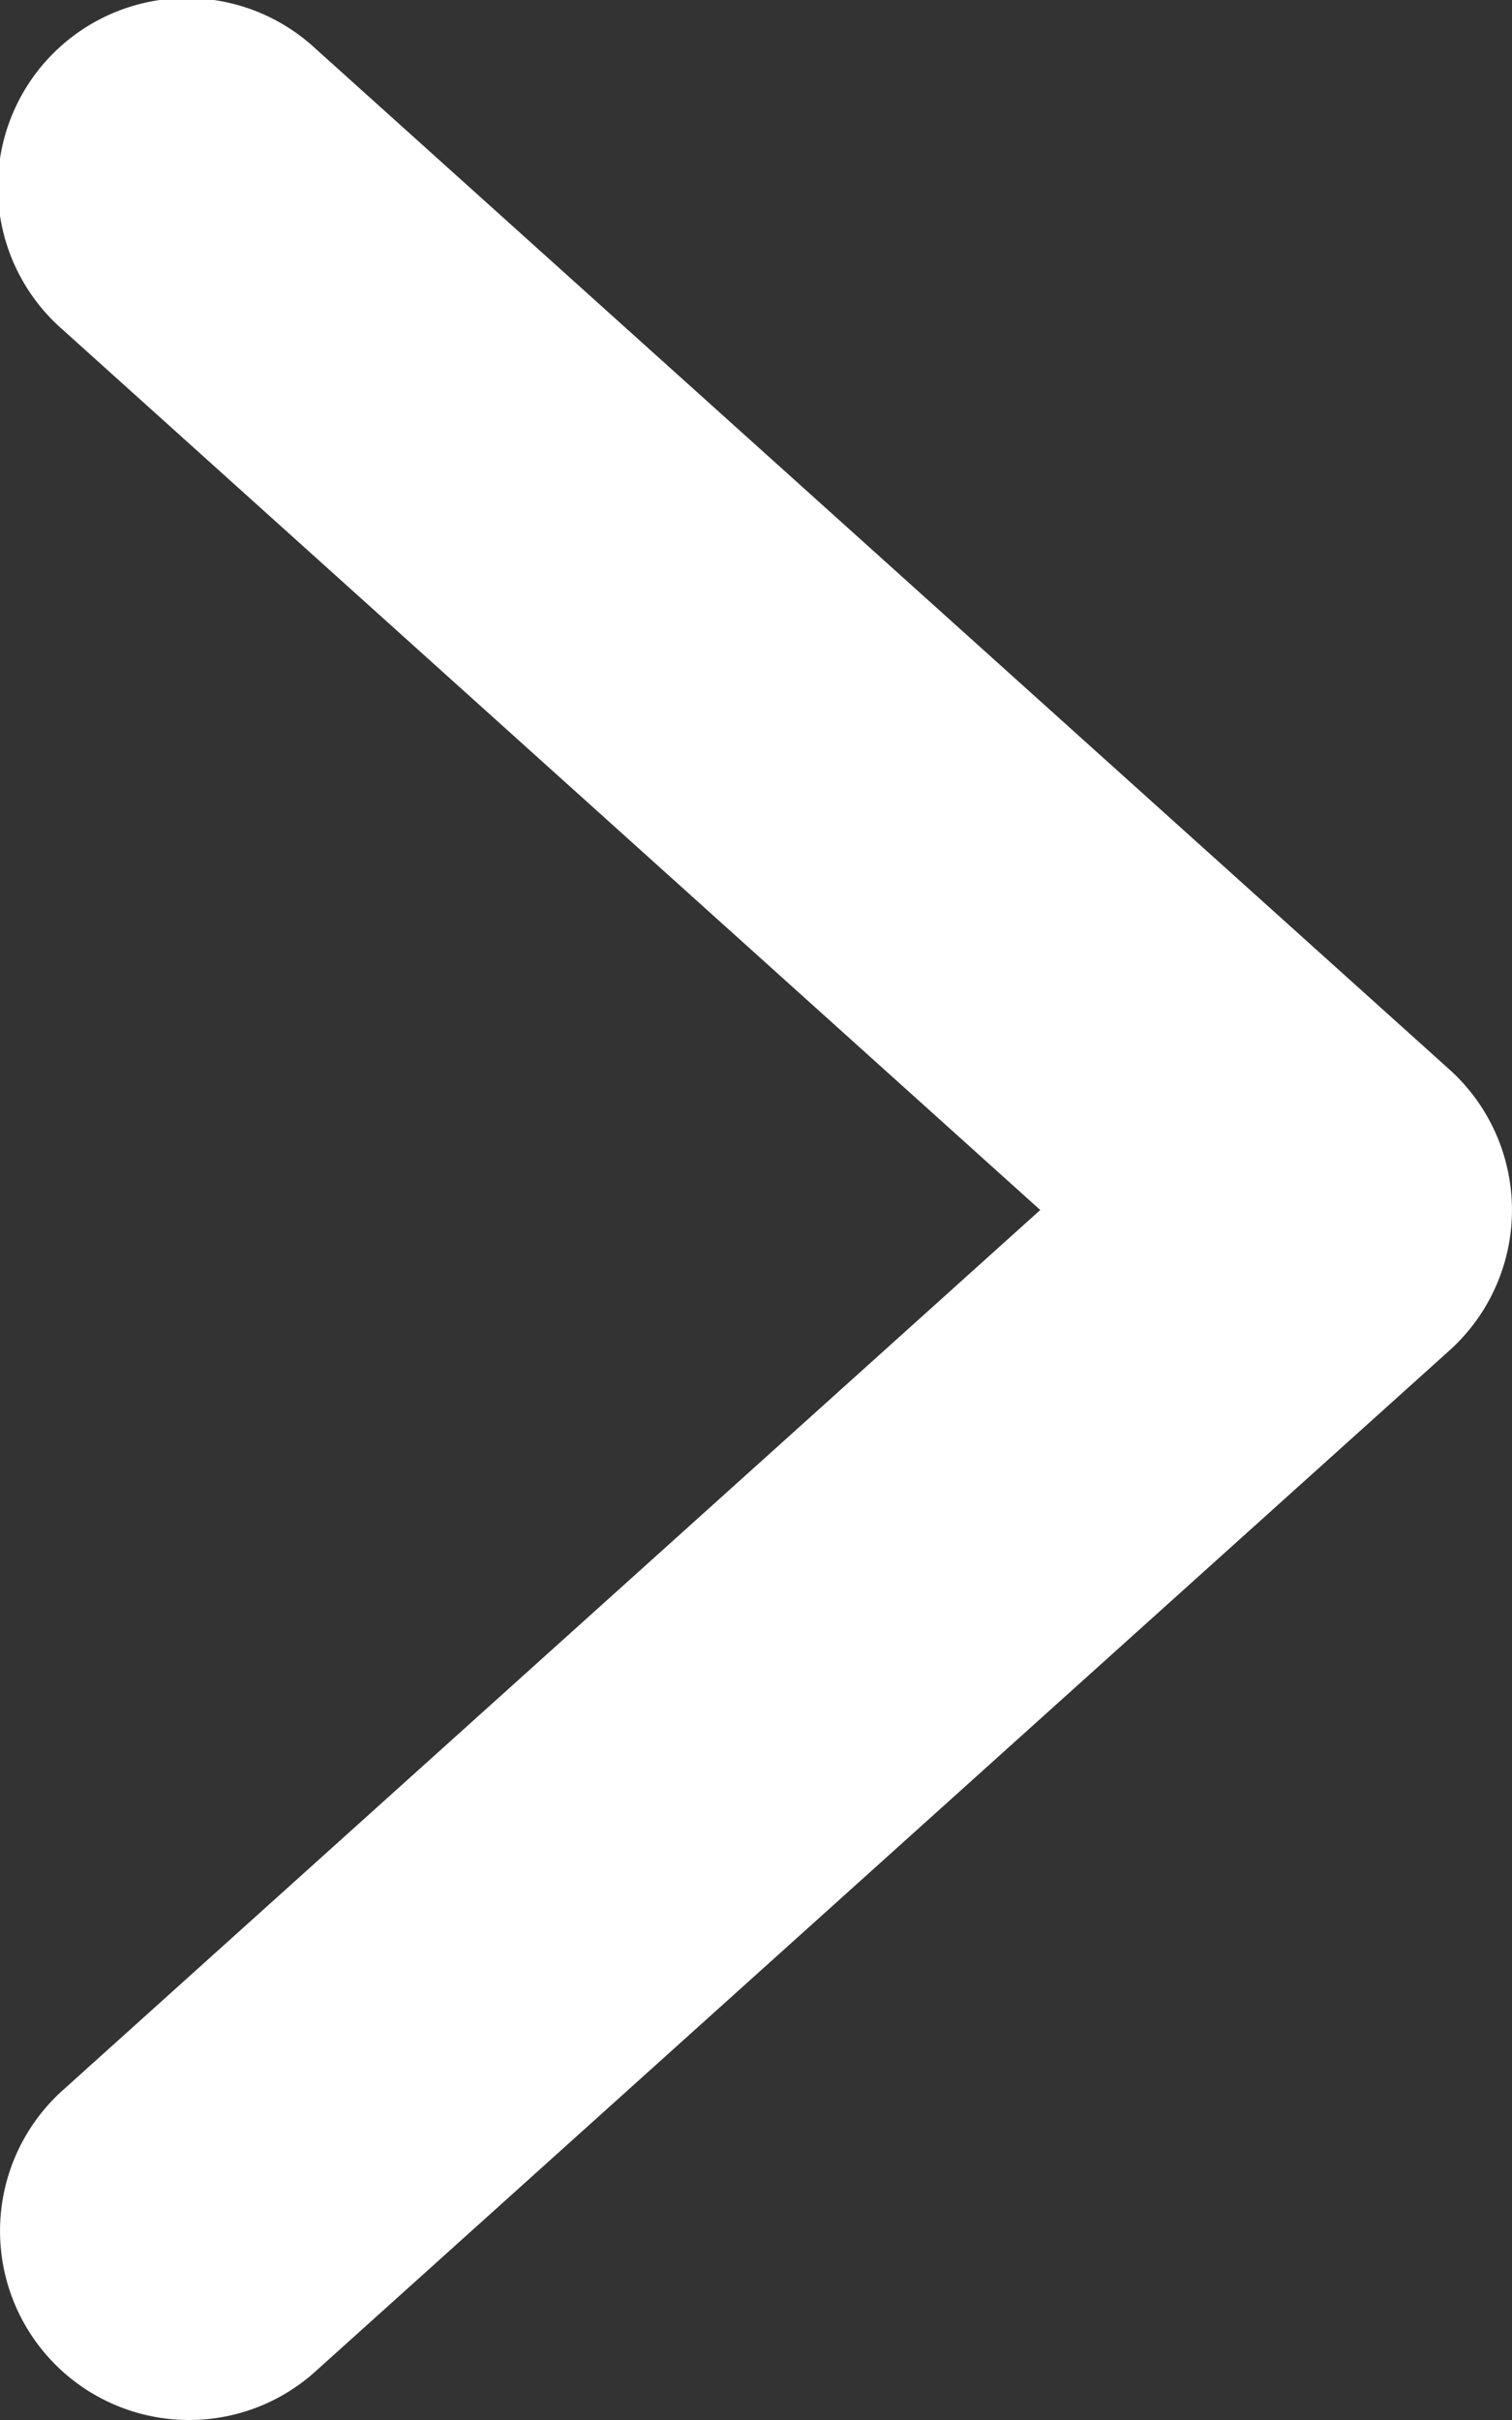
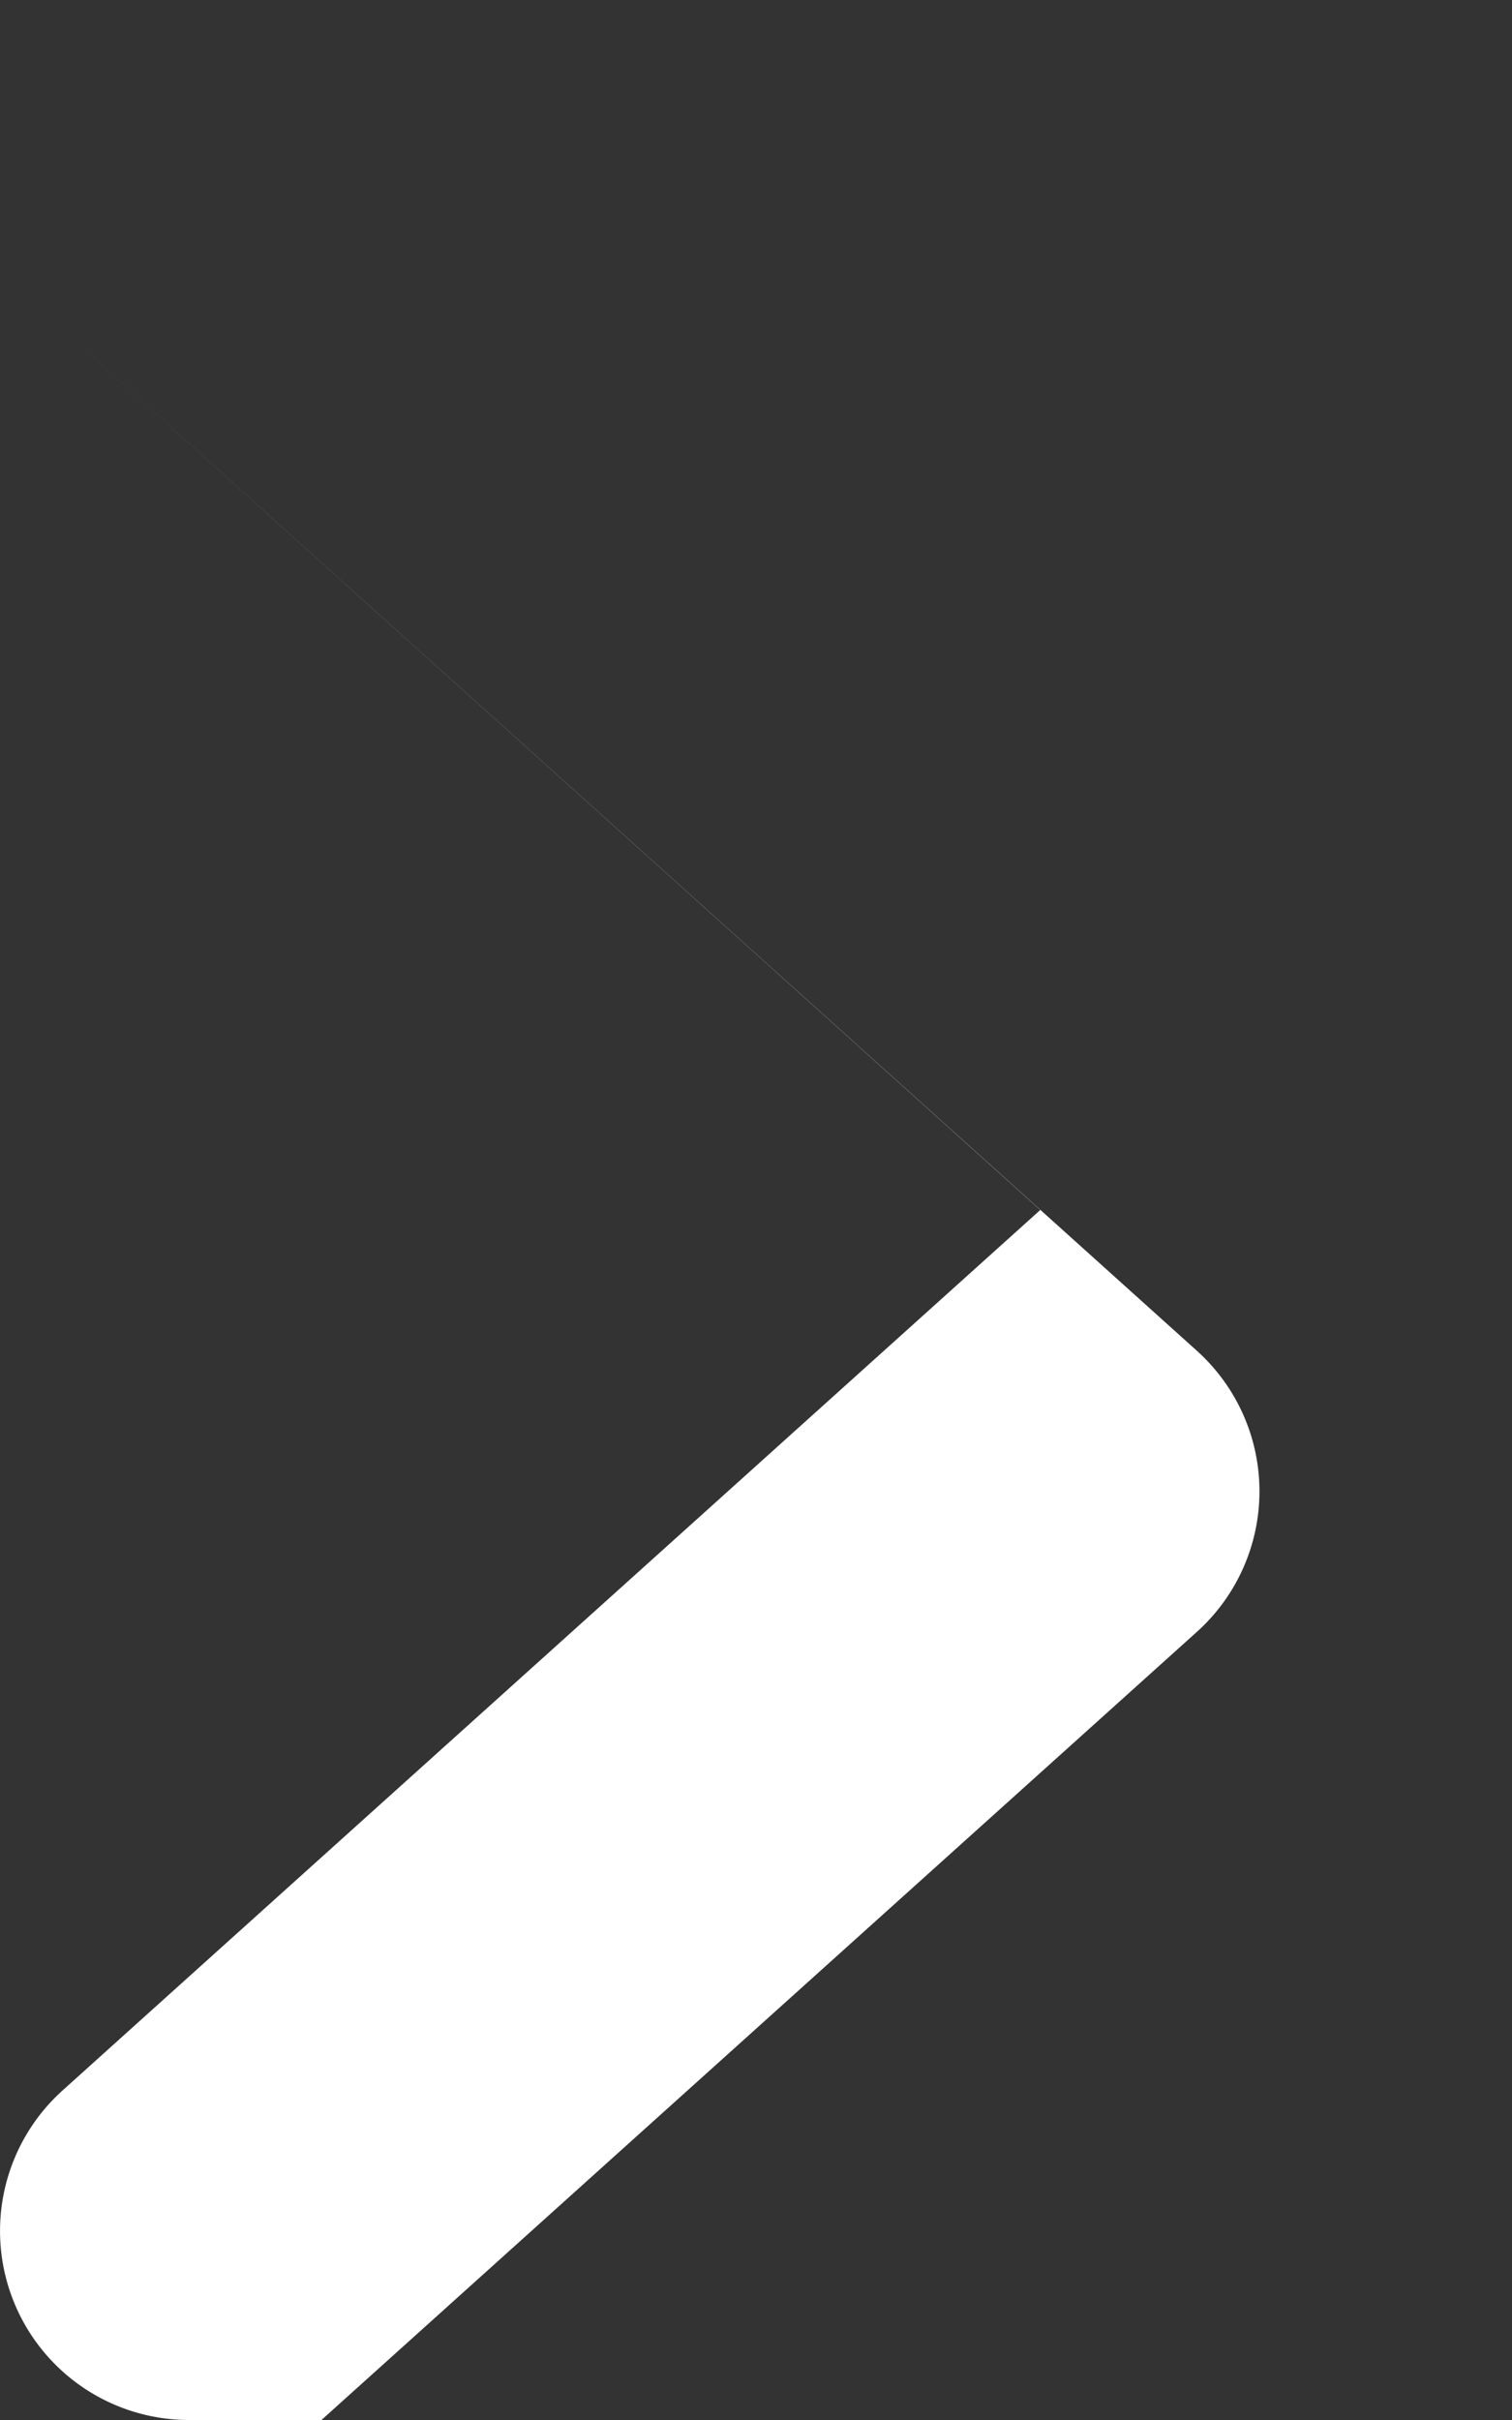
<svg xmlns="http://www.w3.org/2000/svg" viewBox="0 0 20 32">
  <rect x="0" y="0" width="20" height="32" fill="#333333" stroke="none" />
  <defs>
    <style>.cls-1{fill:#fff;}</style>
  </defs>
  <title>right</title>
  <g id="right_white" data-name="Layer 2">
    <g id="Icons">
-       <path class="cls-1" d="M2.5,32A2.5,2.5,0,0,1,.83,27.64L13.76,16,.83,4.36A2.5,2.5,0,1,1,4.17.64l15,13.5a2.5,2.5,0,0,1,0,3.72l-15,13.5A2.49,2.49,0,0,1,2.5,32Z" />
+       <path class="cls-1" d="M2.5,32A2.5,2.5,0,0,1,.83,27.64L13.76,16,.83,4.36l15,13.5a2.5,2.5,0,0,1,0,3.72l-15,13.5A2.49,2.49,0,0,1,2.5,32Z" />
    </g>
  </g>
</svg>